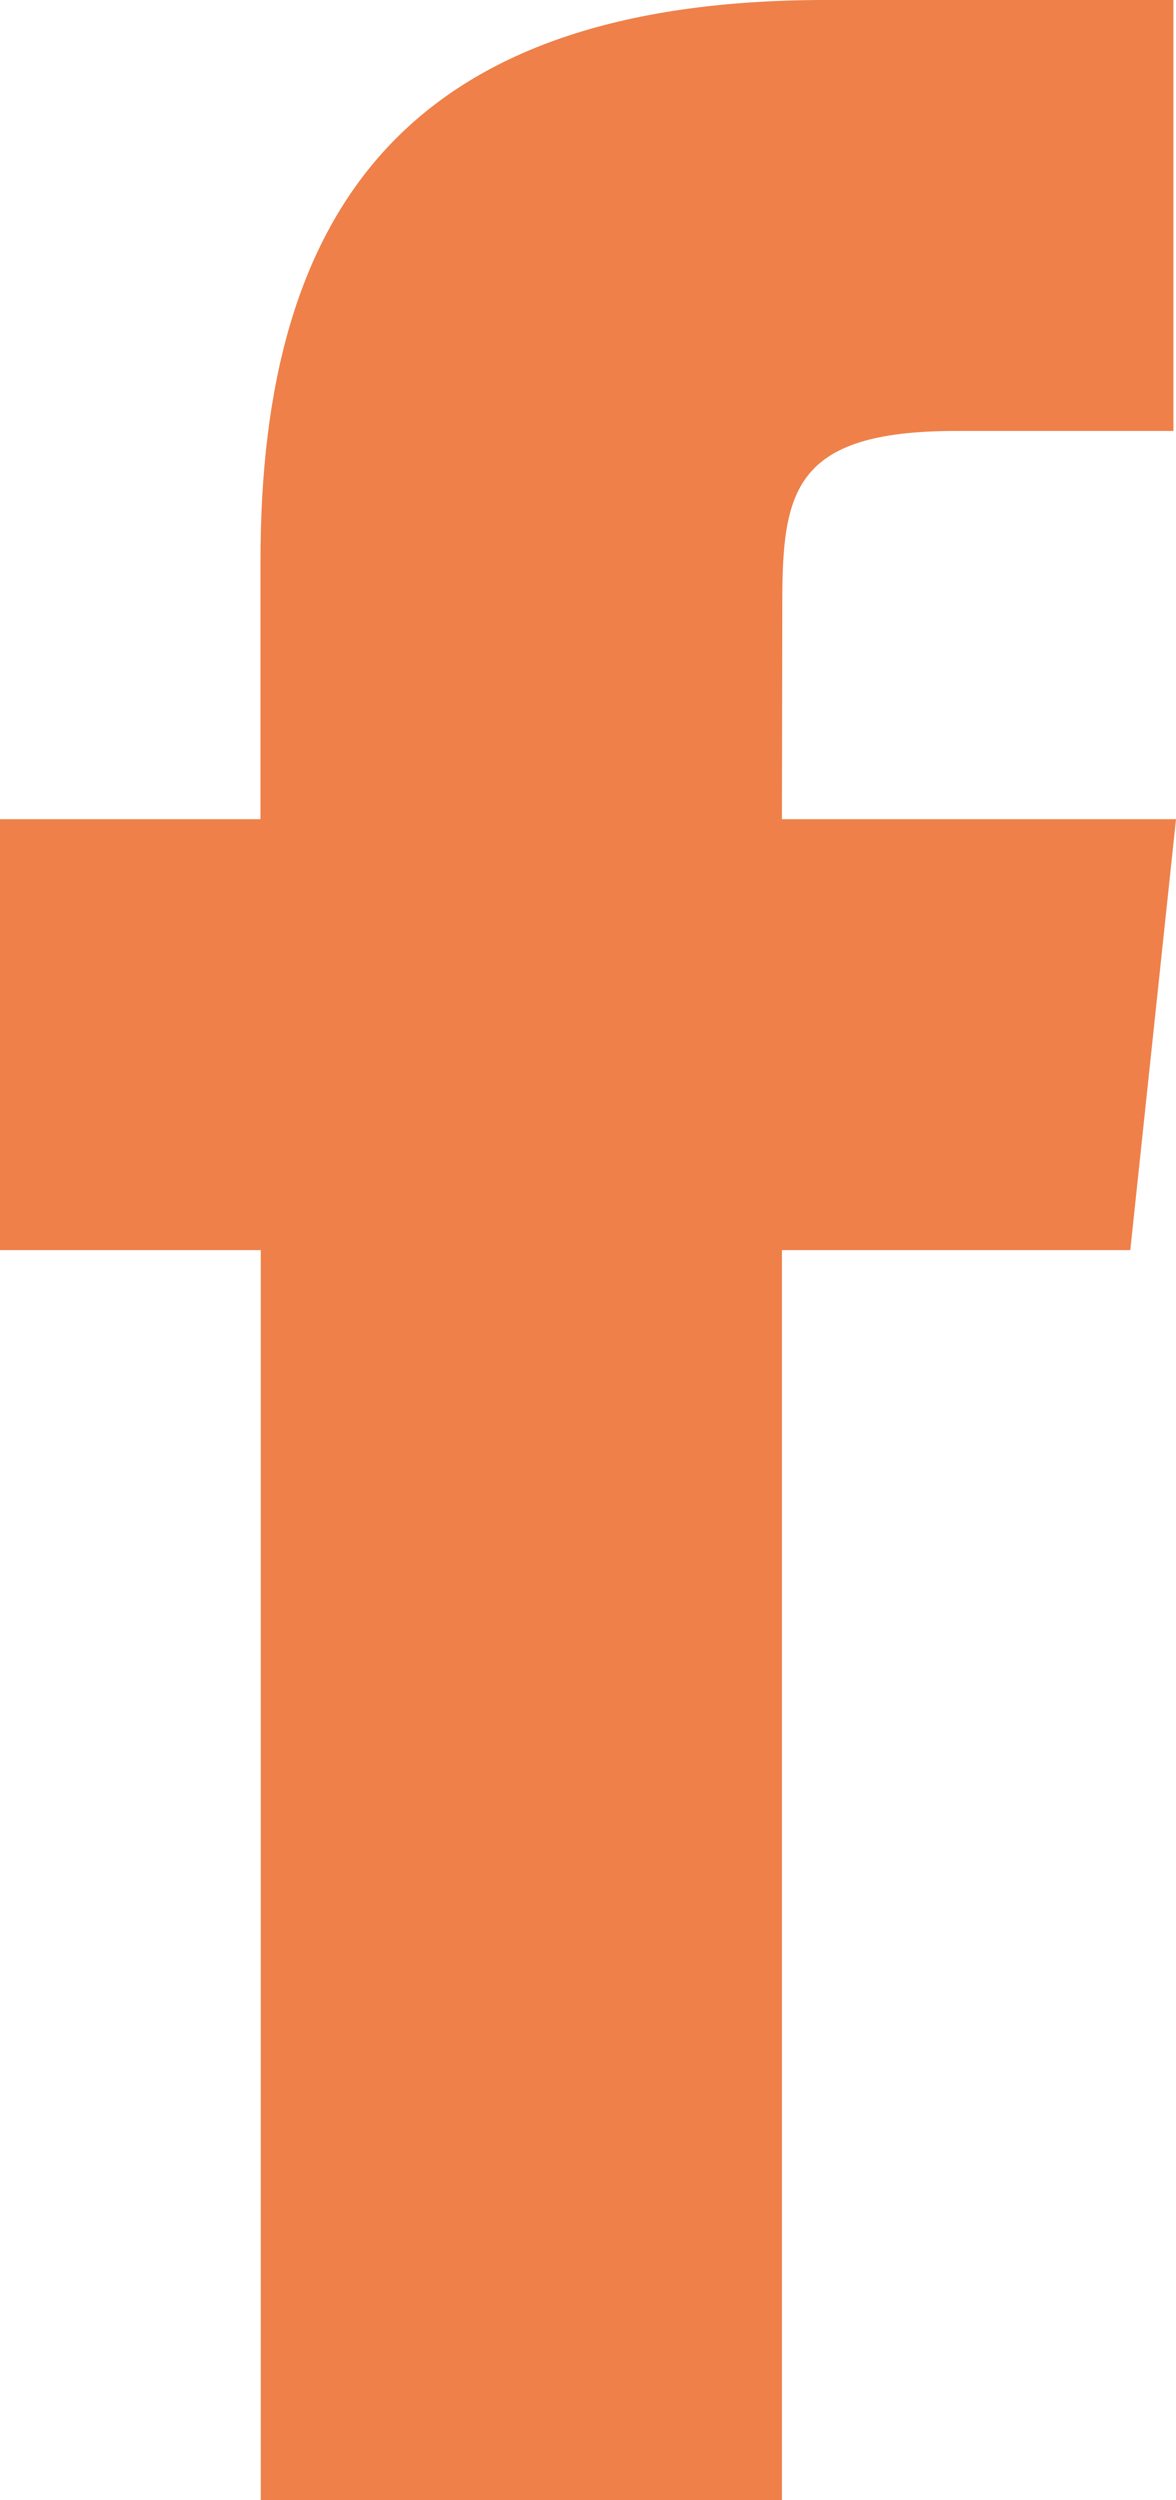
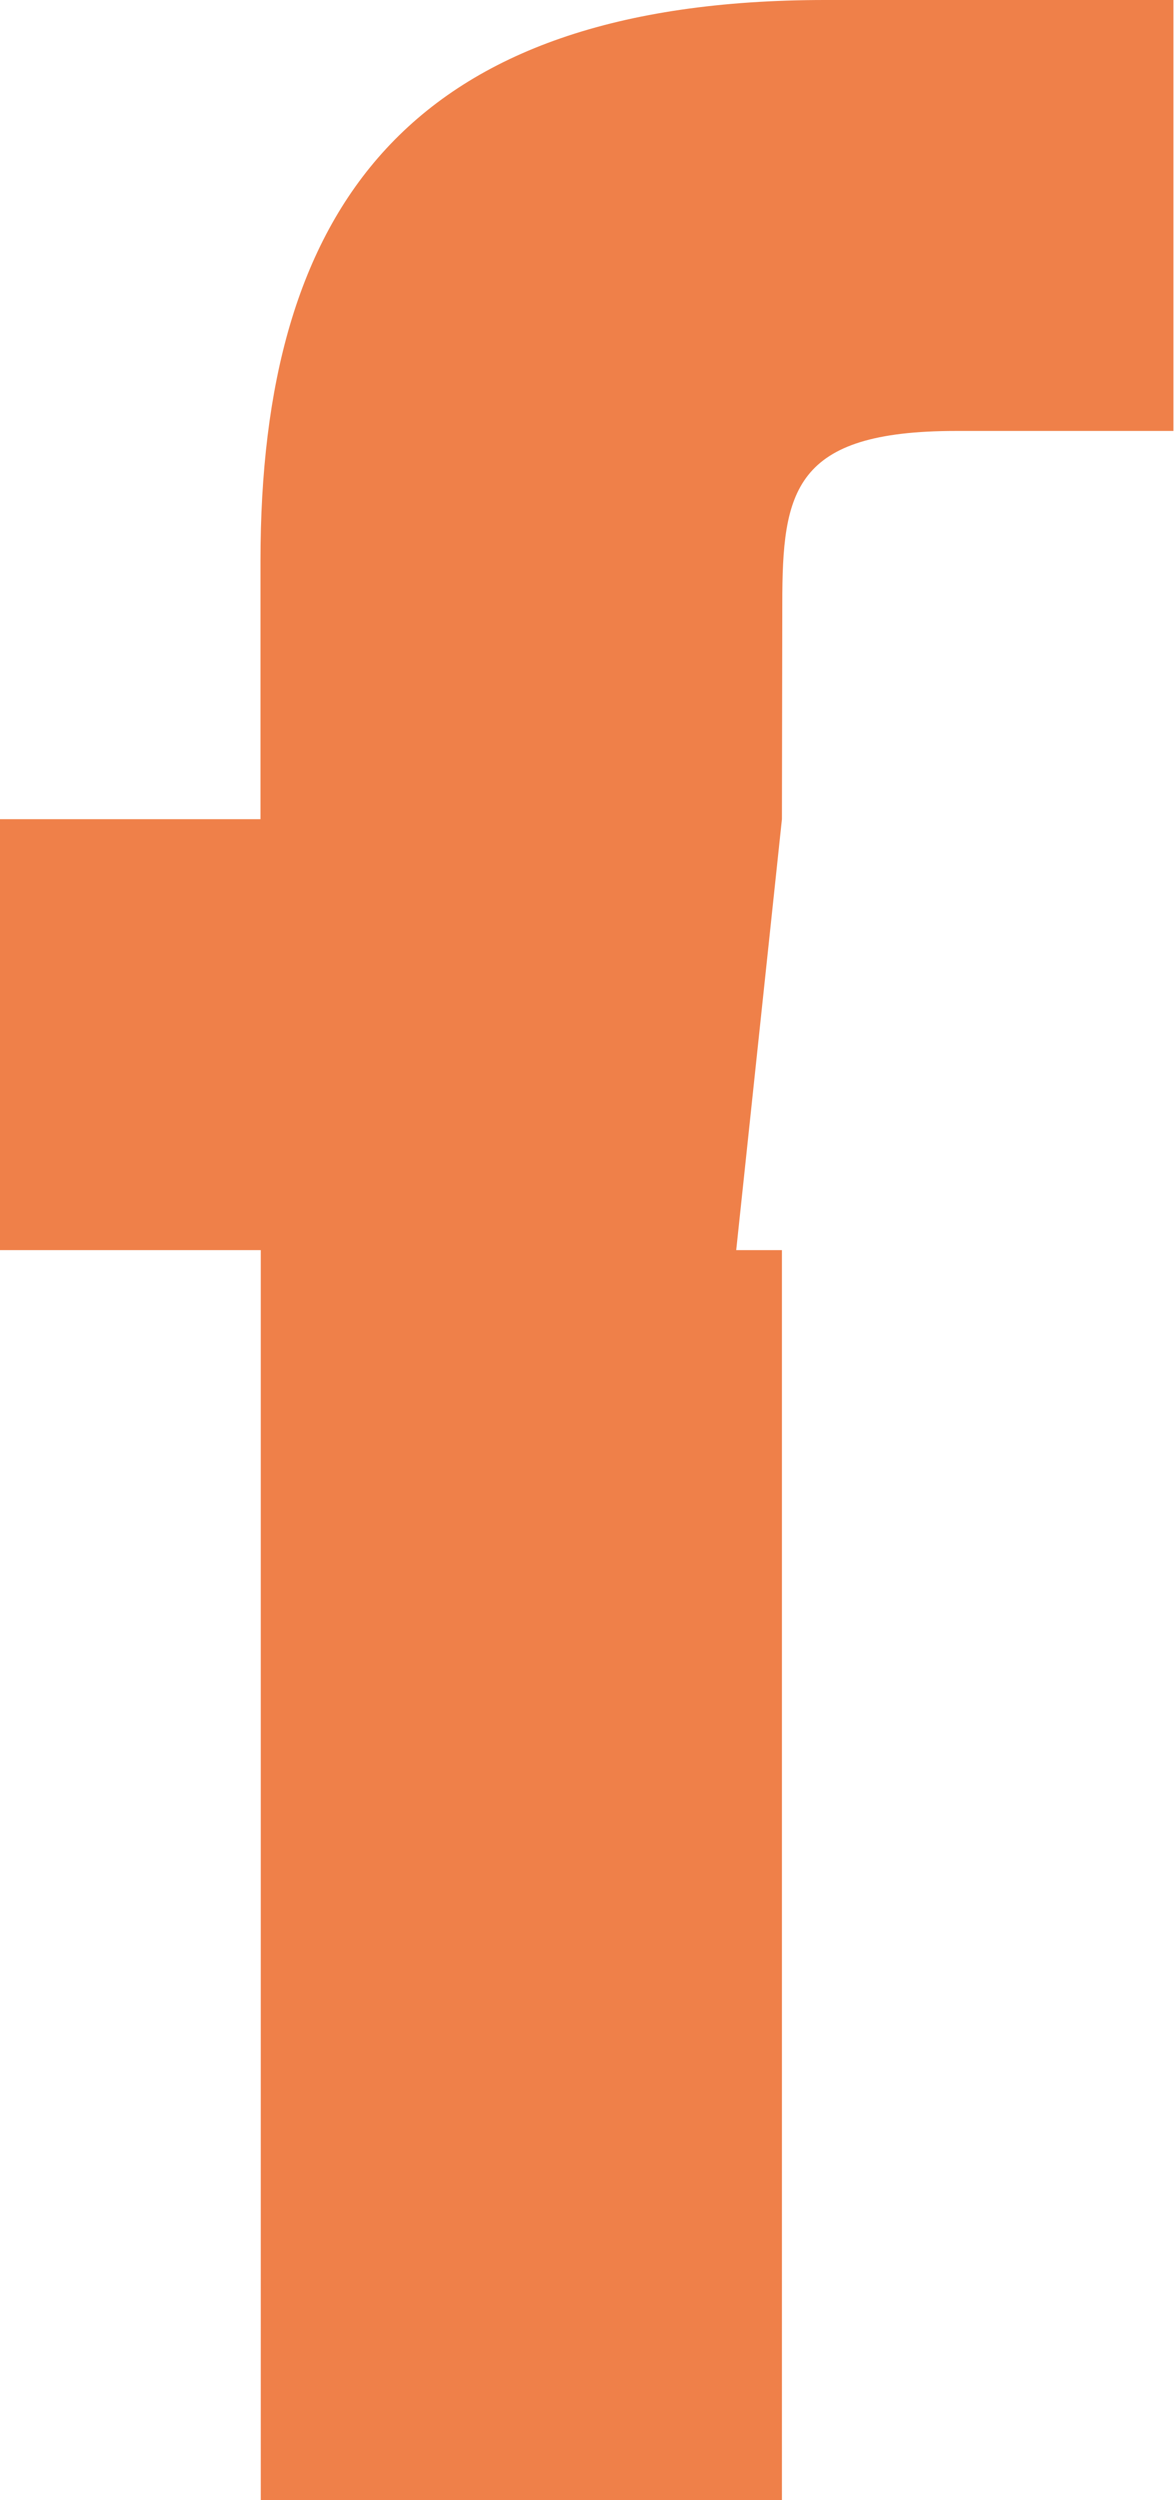
<svg xmlns="http://www.w3.org/2000/svg" width="12.862" height="27.331" viewBox="0 0 12.862 27.331">
-   <path id="Facebook" d="M8.552,27.331h-5.7V13.666H0V8.955H2.849V6.128C2.849,2.288,4.459,0,9.028,0h3.806V4.711H10.456c-1.779,0-1.9.659-1.9,1.887L8.552,8.955h4.31l-.5,4.711H8.552V27.331" transform="translate(0 0)" fill="#ef8049" />
+   <path id="Facebook" d="M8.552,27.331h-5.7V13.666H0V8.955H2.849V6.128C2.849,2.288,4.459,0,9.028,0h3.806V4.711H10.456c-1.779,0-1.9.659-1.9,1.887L8.552,8.955l-.5,4.711H8.552V27.331" transform="translate(0 0)" fill="#ef8049" />
</svg>